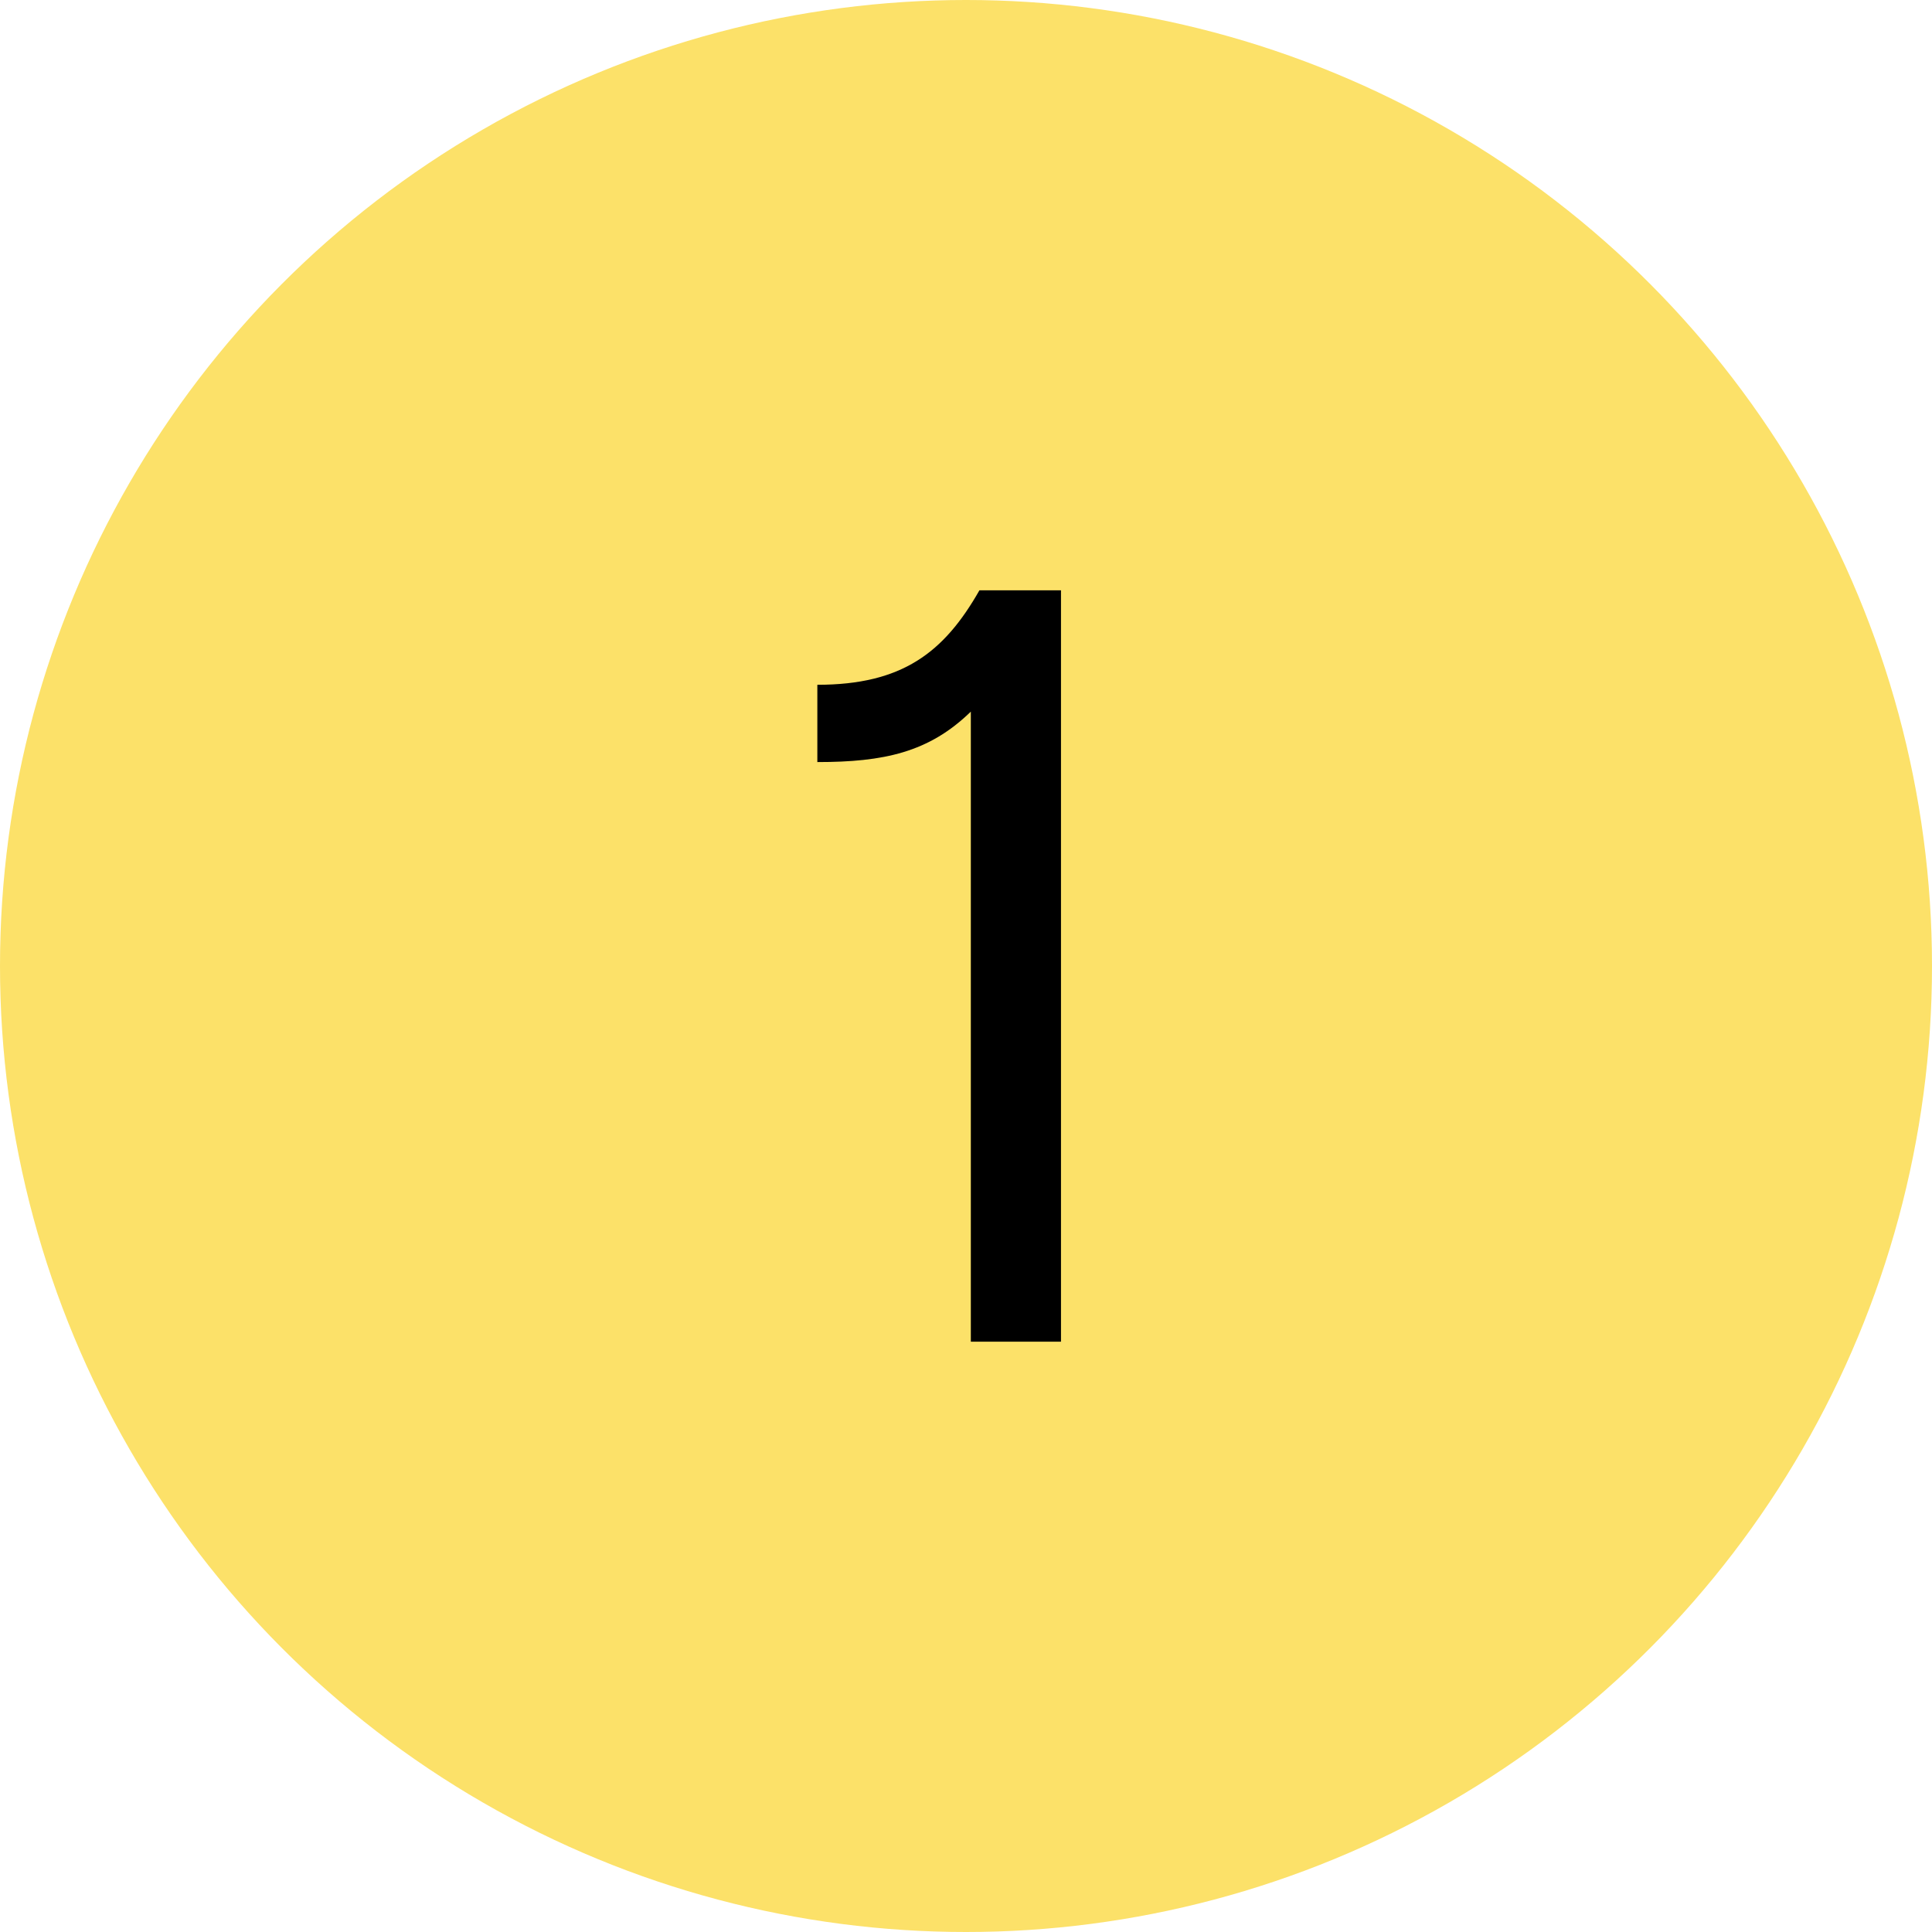
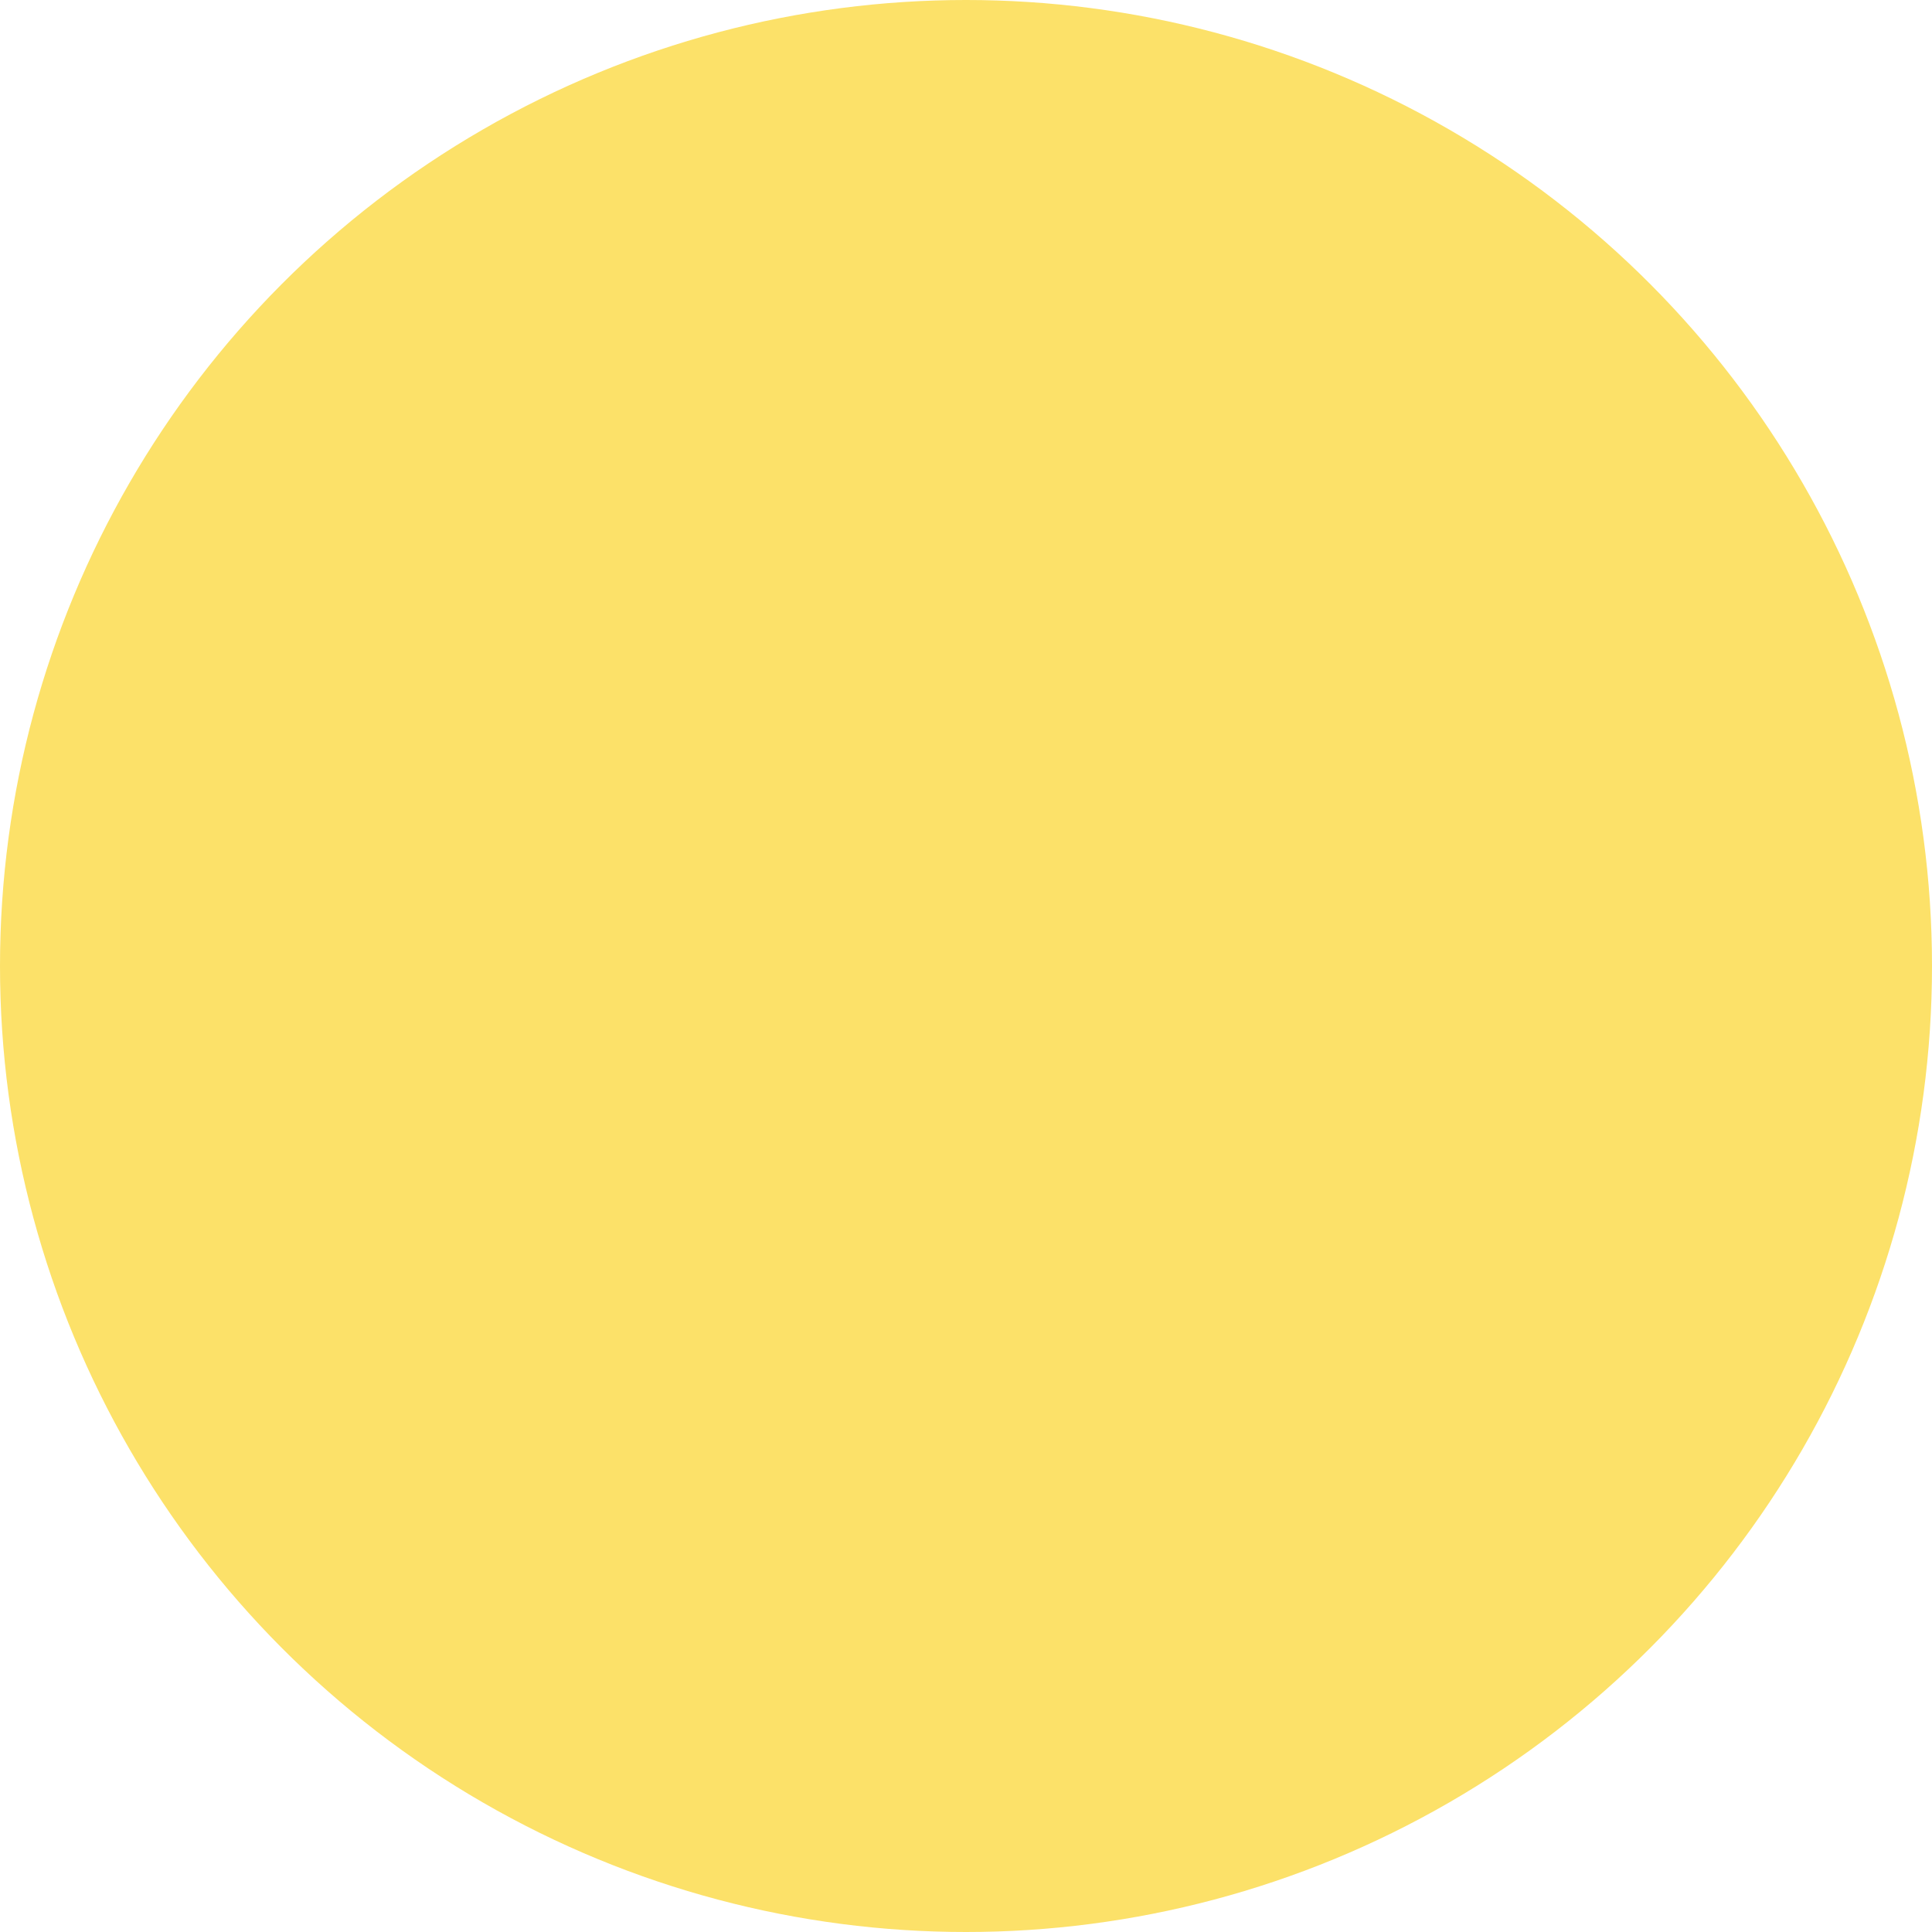
<svg xmlns="http://www.w3.org/2000/svg" version="1.1" id="Layer_1" x="0px" y="0px" viewBox="0 0 360 360" style="enable-background:new 0 0 360 360;" xml:space="preserve">
  <style type="text/css">
	.st0{fill:#FCE169;}
</style>
  <circle class="st0" cx="180" cy="180" r="180" />
  <g>
-     <path d="M152.3,127.6c15.8,0,23.6-6,30.2-17.6h15.2v140h-16.8V132.6c-7.8,7.6-16.2,9.4-28.6,9.4V127.6z" />
-   </g>
+     </g>
</svg>